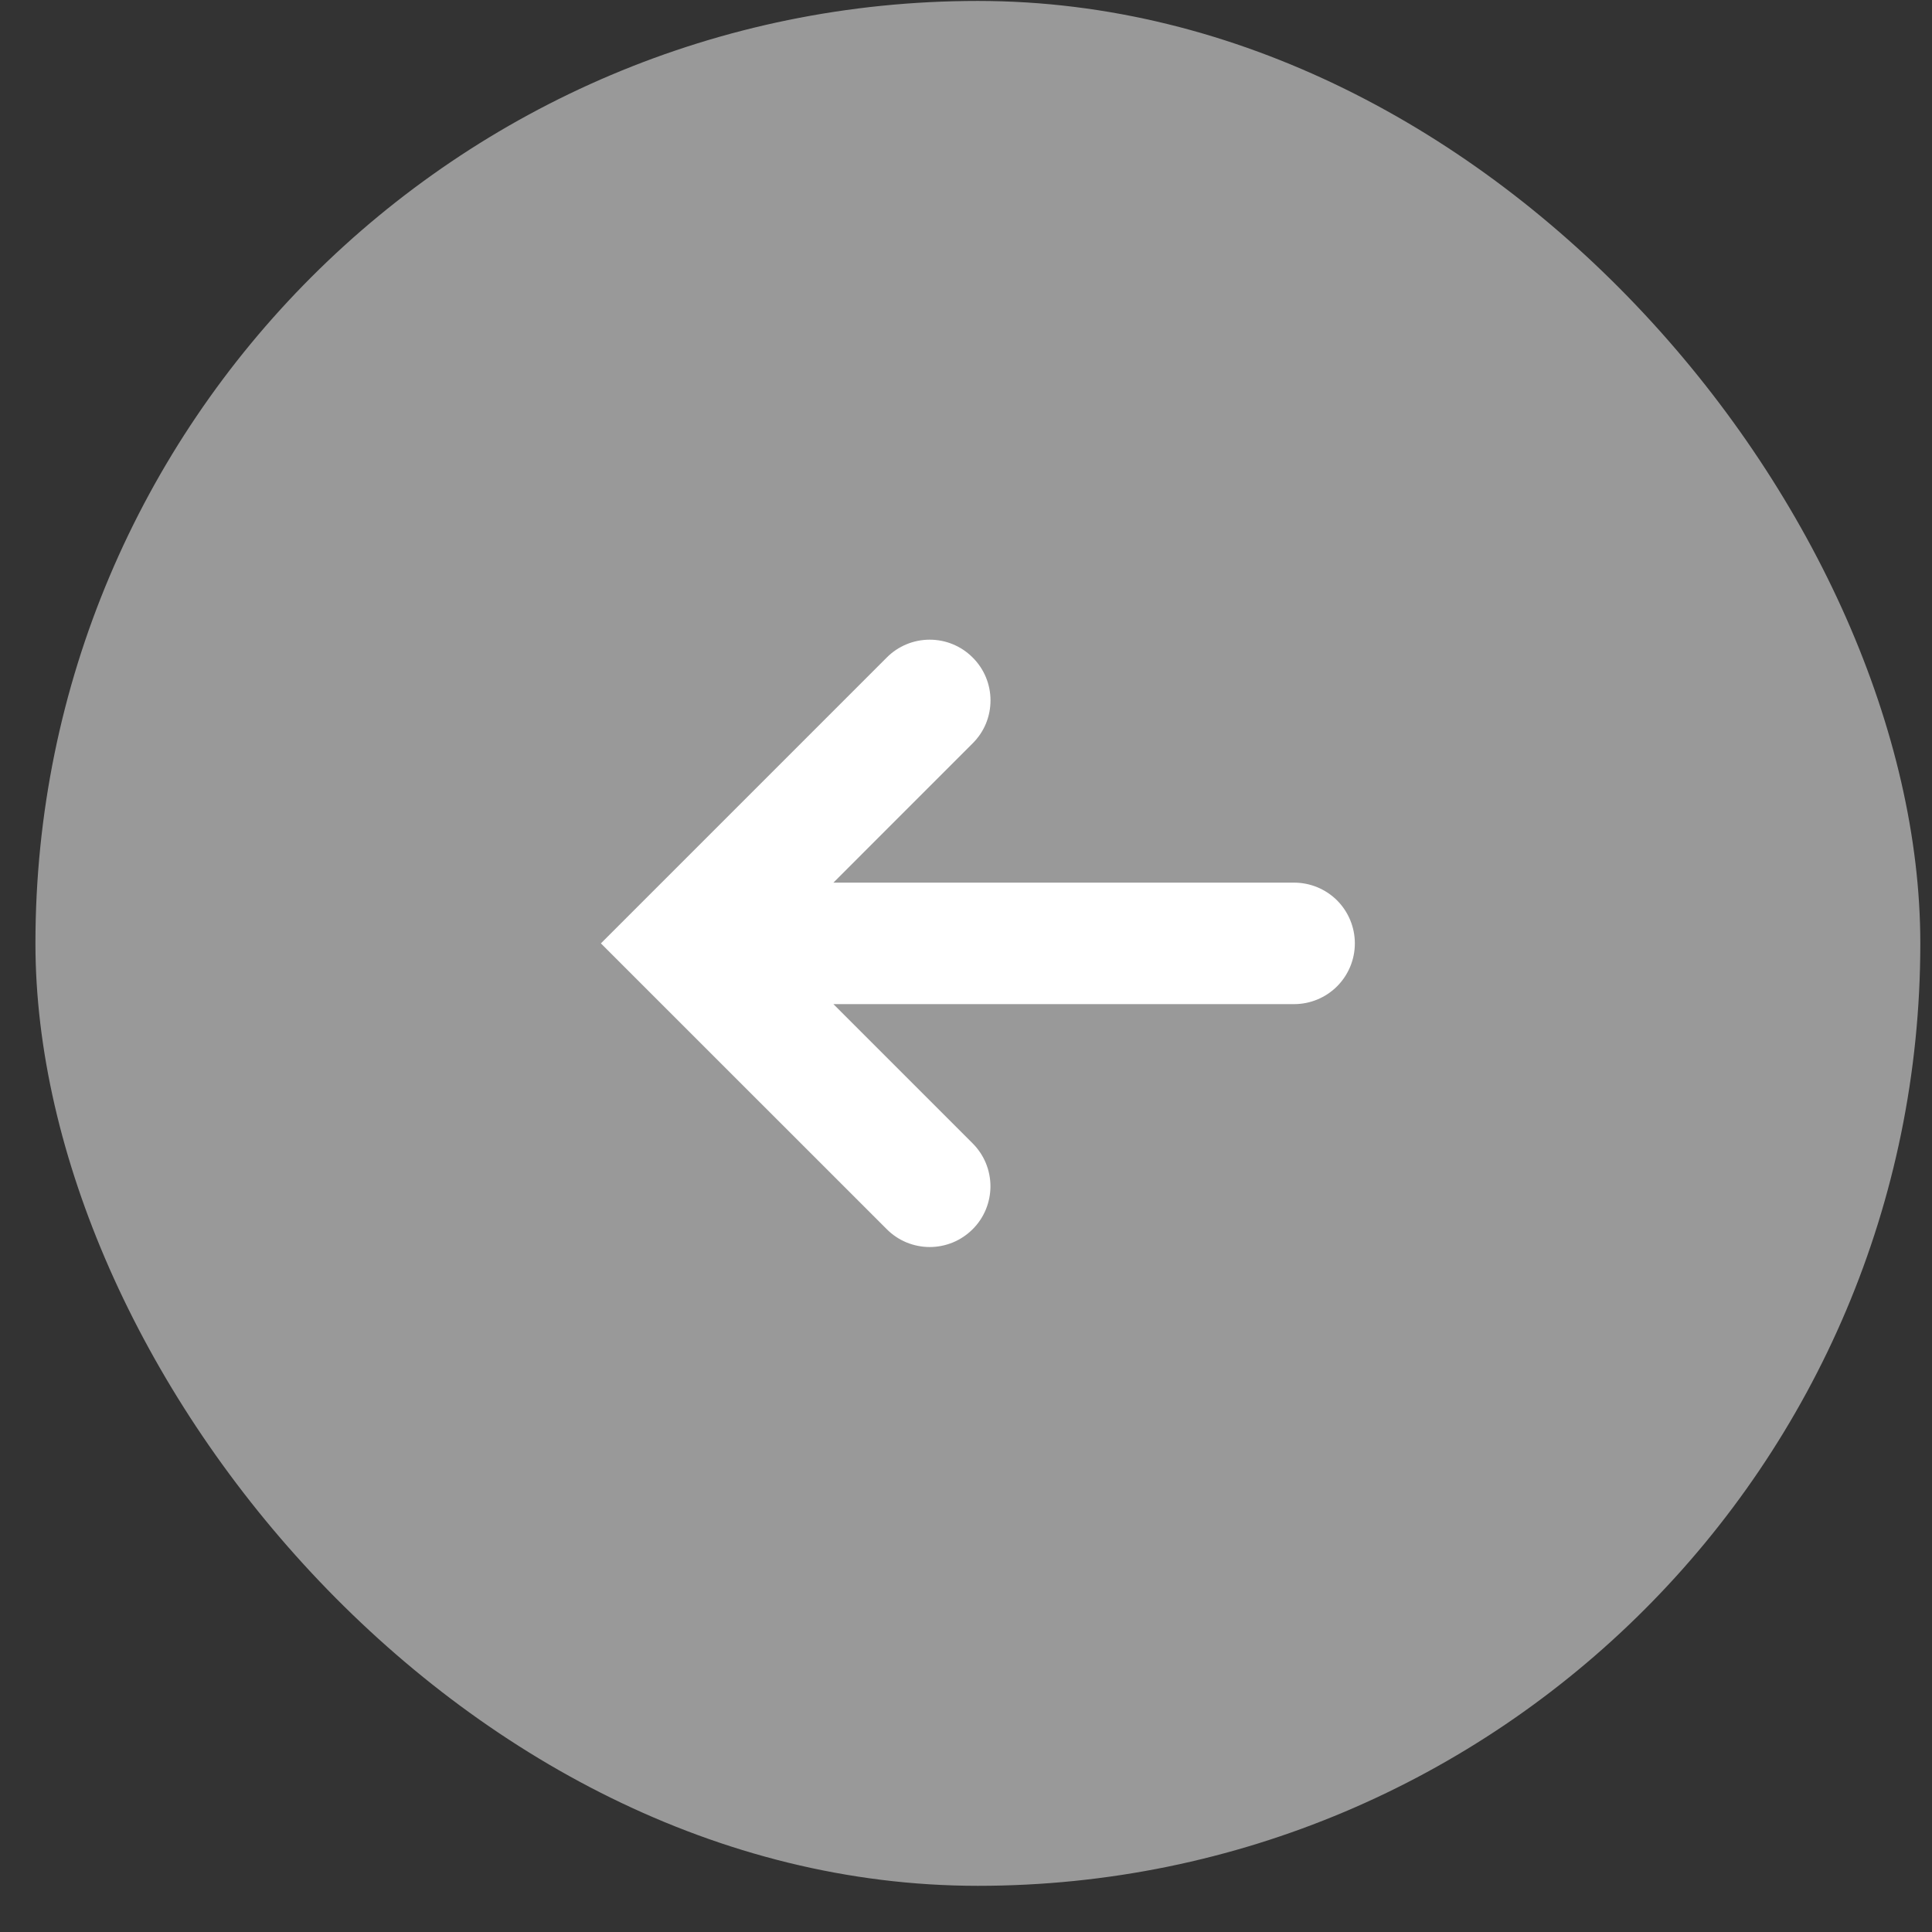
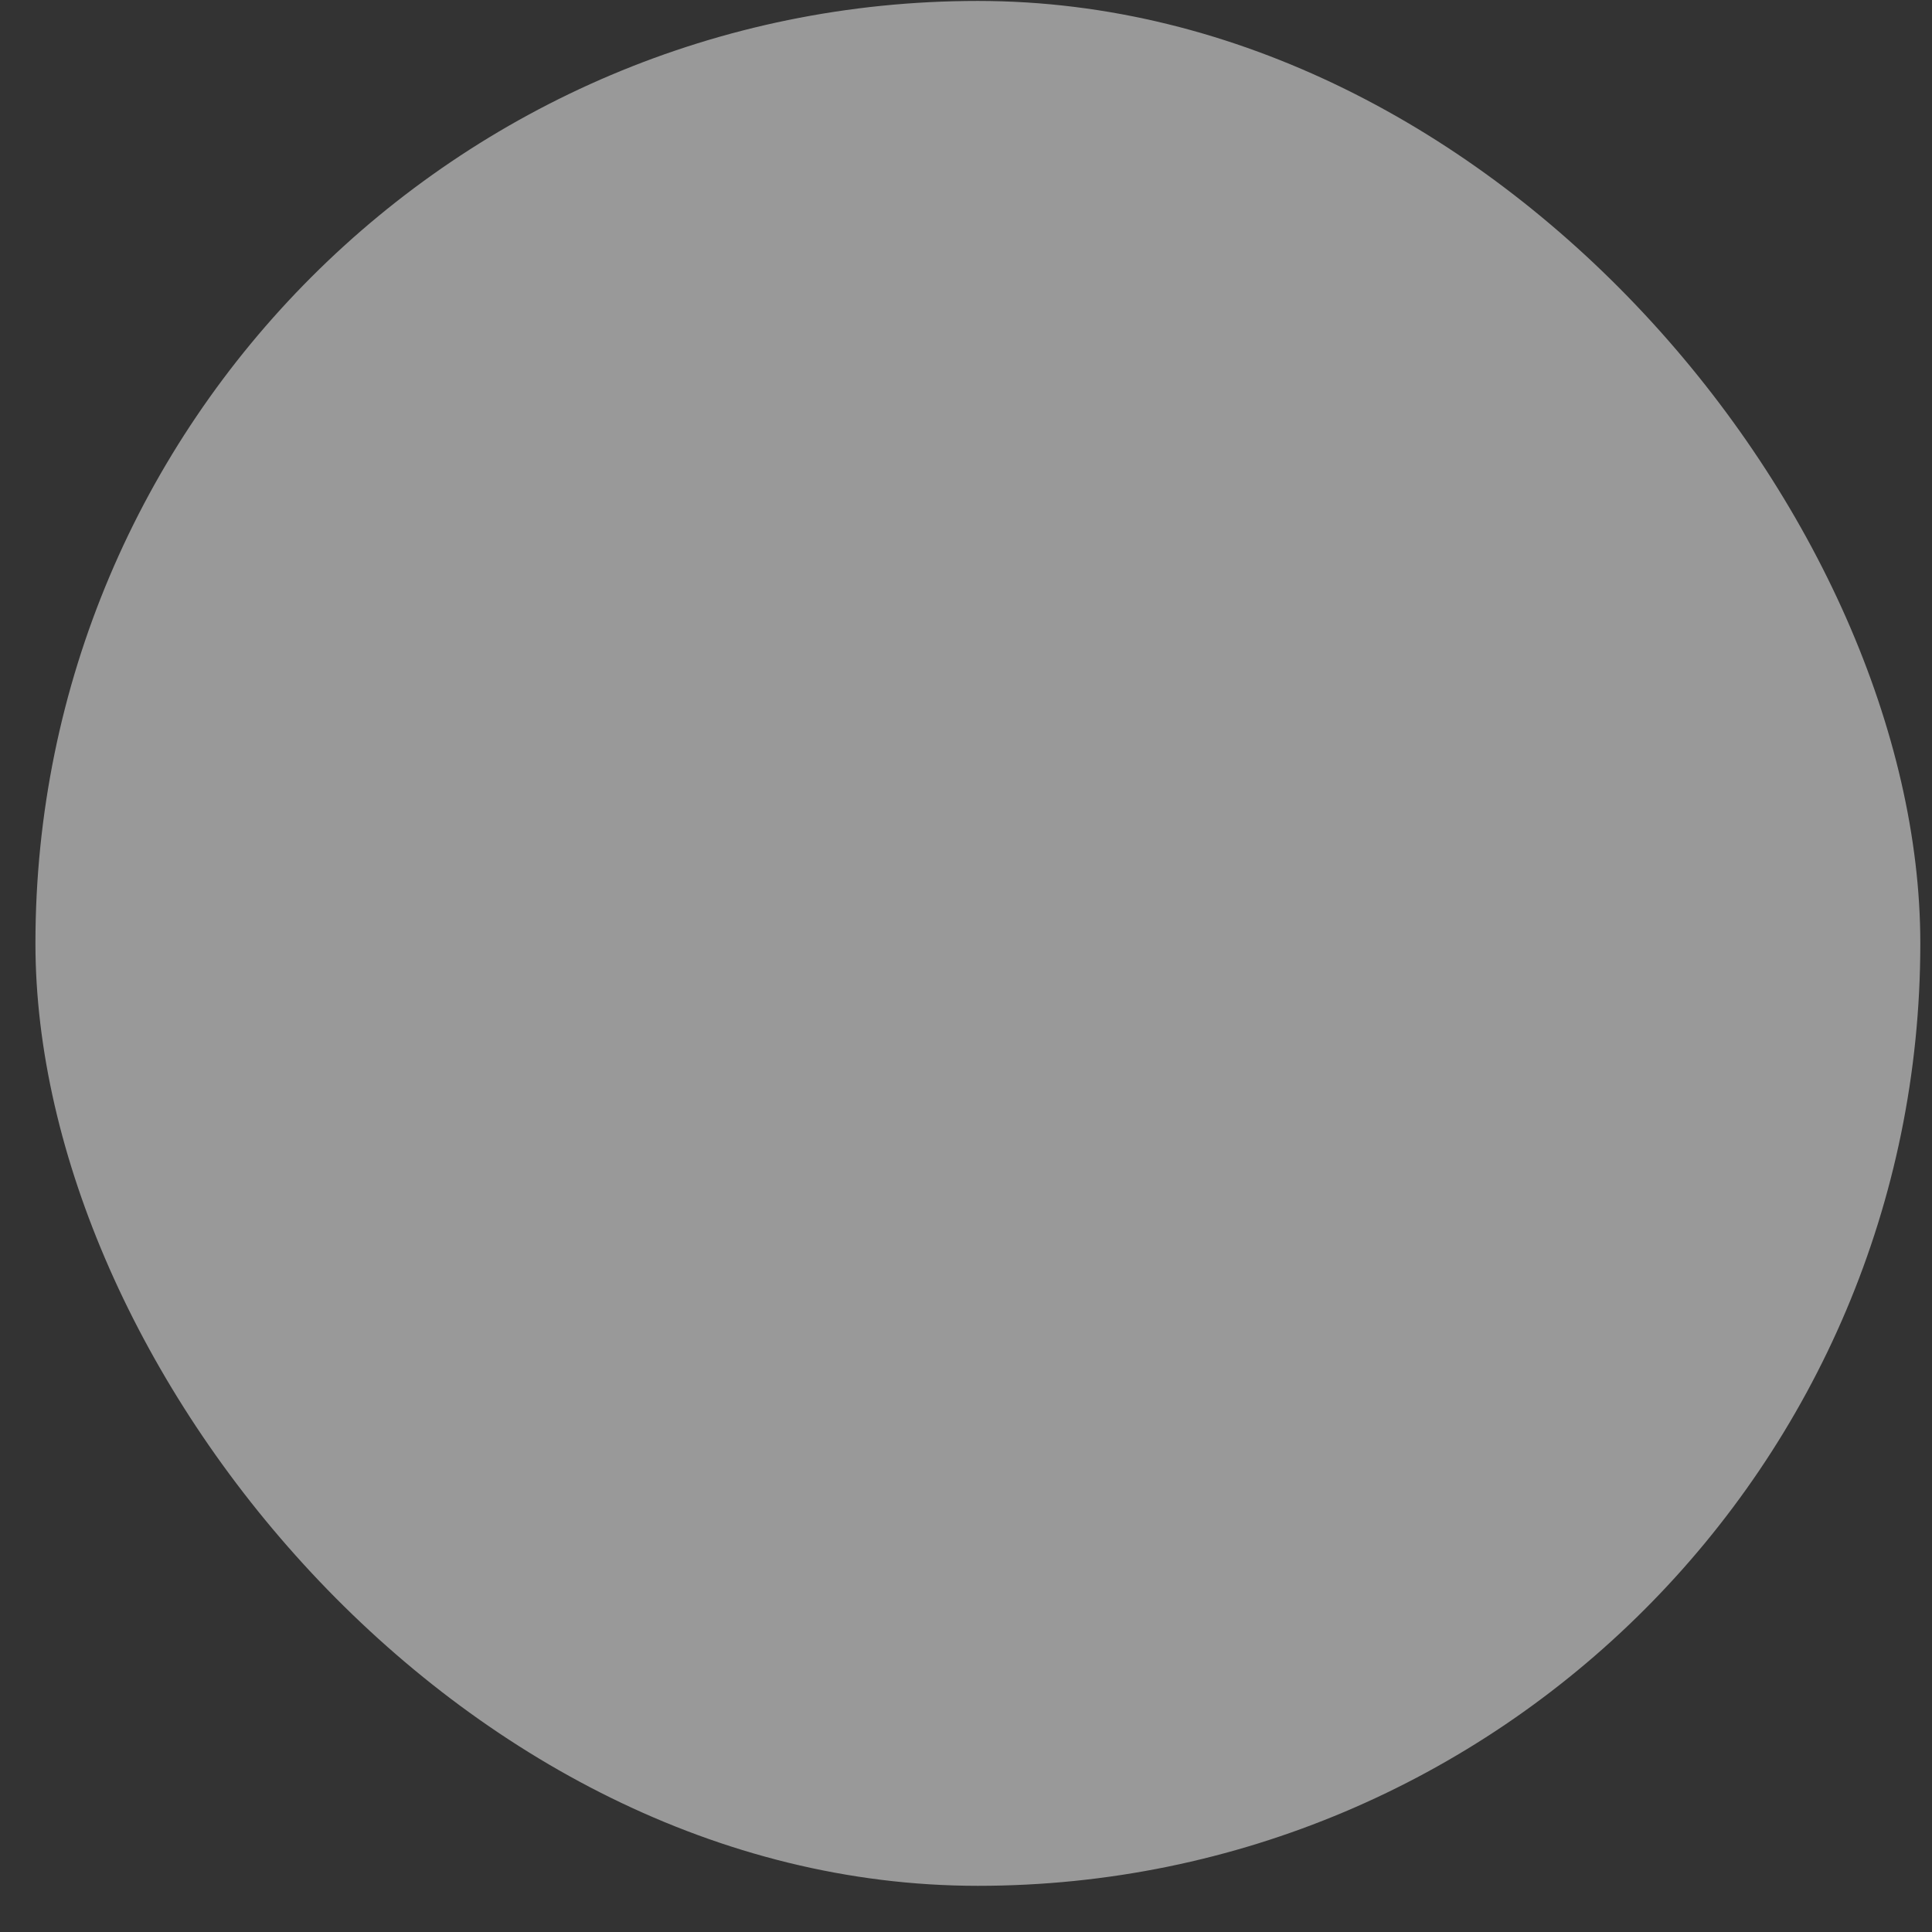
<svg xmlns="http://www.w3.org/2000/svg" width="41" height="41" viewBox="0 0 41 41" fill="none">
  <rect x="0" y="0" width="41" height="41" fill="#333333" stroke="none" />
  <rect x="0.752" y="0.02" width="40" height="40" rx="20" fill="white" fill-opacity="0.5" />
-   <path d="M12.752 20.02L18.819 26.086C18.938 26.206 19.08 26.301 19.237 26.366C19.393 26.43 19.561 26.464 19.73 26.464C19.899 26.464 20.067 26.43 20.223 26.366C20.379 26.301 20.521 26.206 20.641 26.086C20.761 25.967 20.856 25.825 20.921 25.668C20.985 25.512 21.019 25.344 21.019 25.175C21.019 25.006 20.985 24.838 20.921 24.682C20.856 24.526 20.761 24.384 20.641 24.264L17.686 21.309L27.463 21.309C27.805 21.309 28.133 21.173 28.375 20.931C28.616 20.689 28.752 20.362 28.752 20.02C28.752 19.678 28.616 19.35 28.375 19.108C28.133 18.867 27.805 18.731 27.463 18.731L17.686 18.731L20.641 15.775C20.761 15.656 20.857 15.514 20.922 15.358C20.987 15.201 21.02 15.034 21.02 14.864C21.02 14.695 20.987 14.527 20.922 14.371C20.857 14.214 20.761 14.072 20.641 13.953C20.521 13.833 20.38 13.738 20.223 13.673C20.067 13.608 19.899 13.575 19.73 13.575C19.561 13.575 19.393 13.608 19.237 13.673C19.08 13.738 18.938 13.833 18.819 13.953L12.752 20.02Z" fill="white" />
</svg>